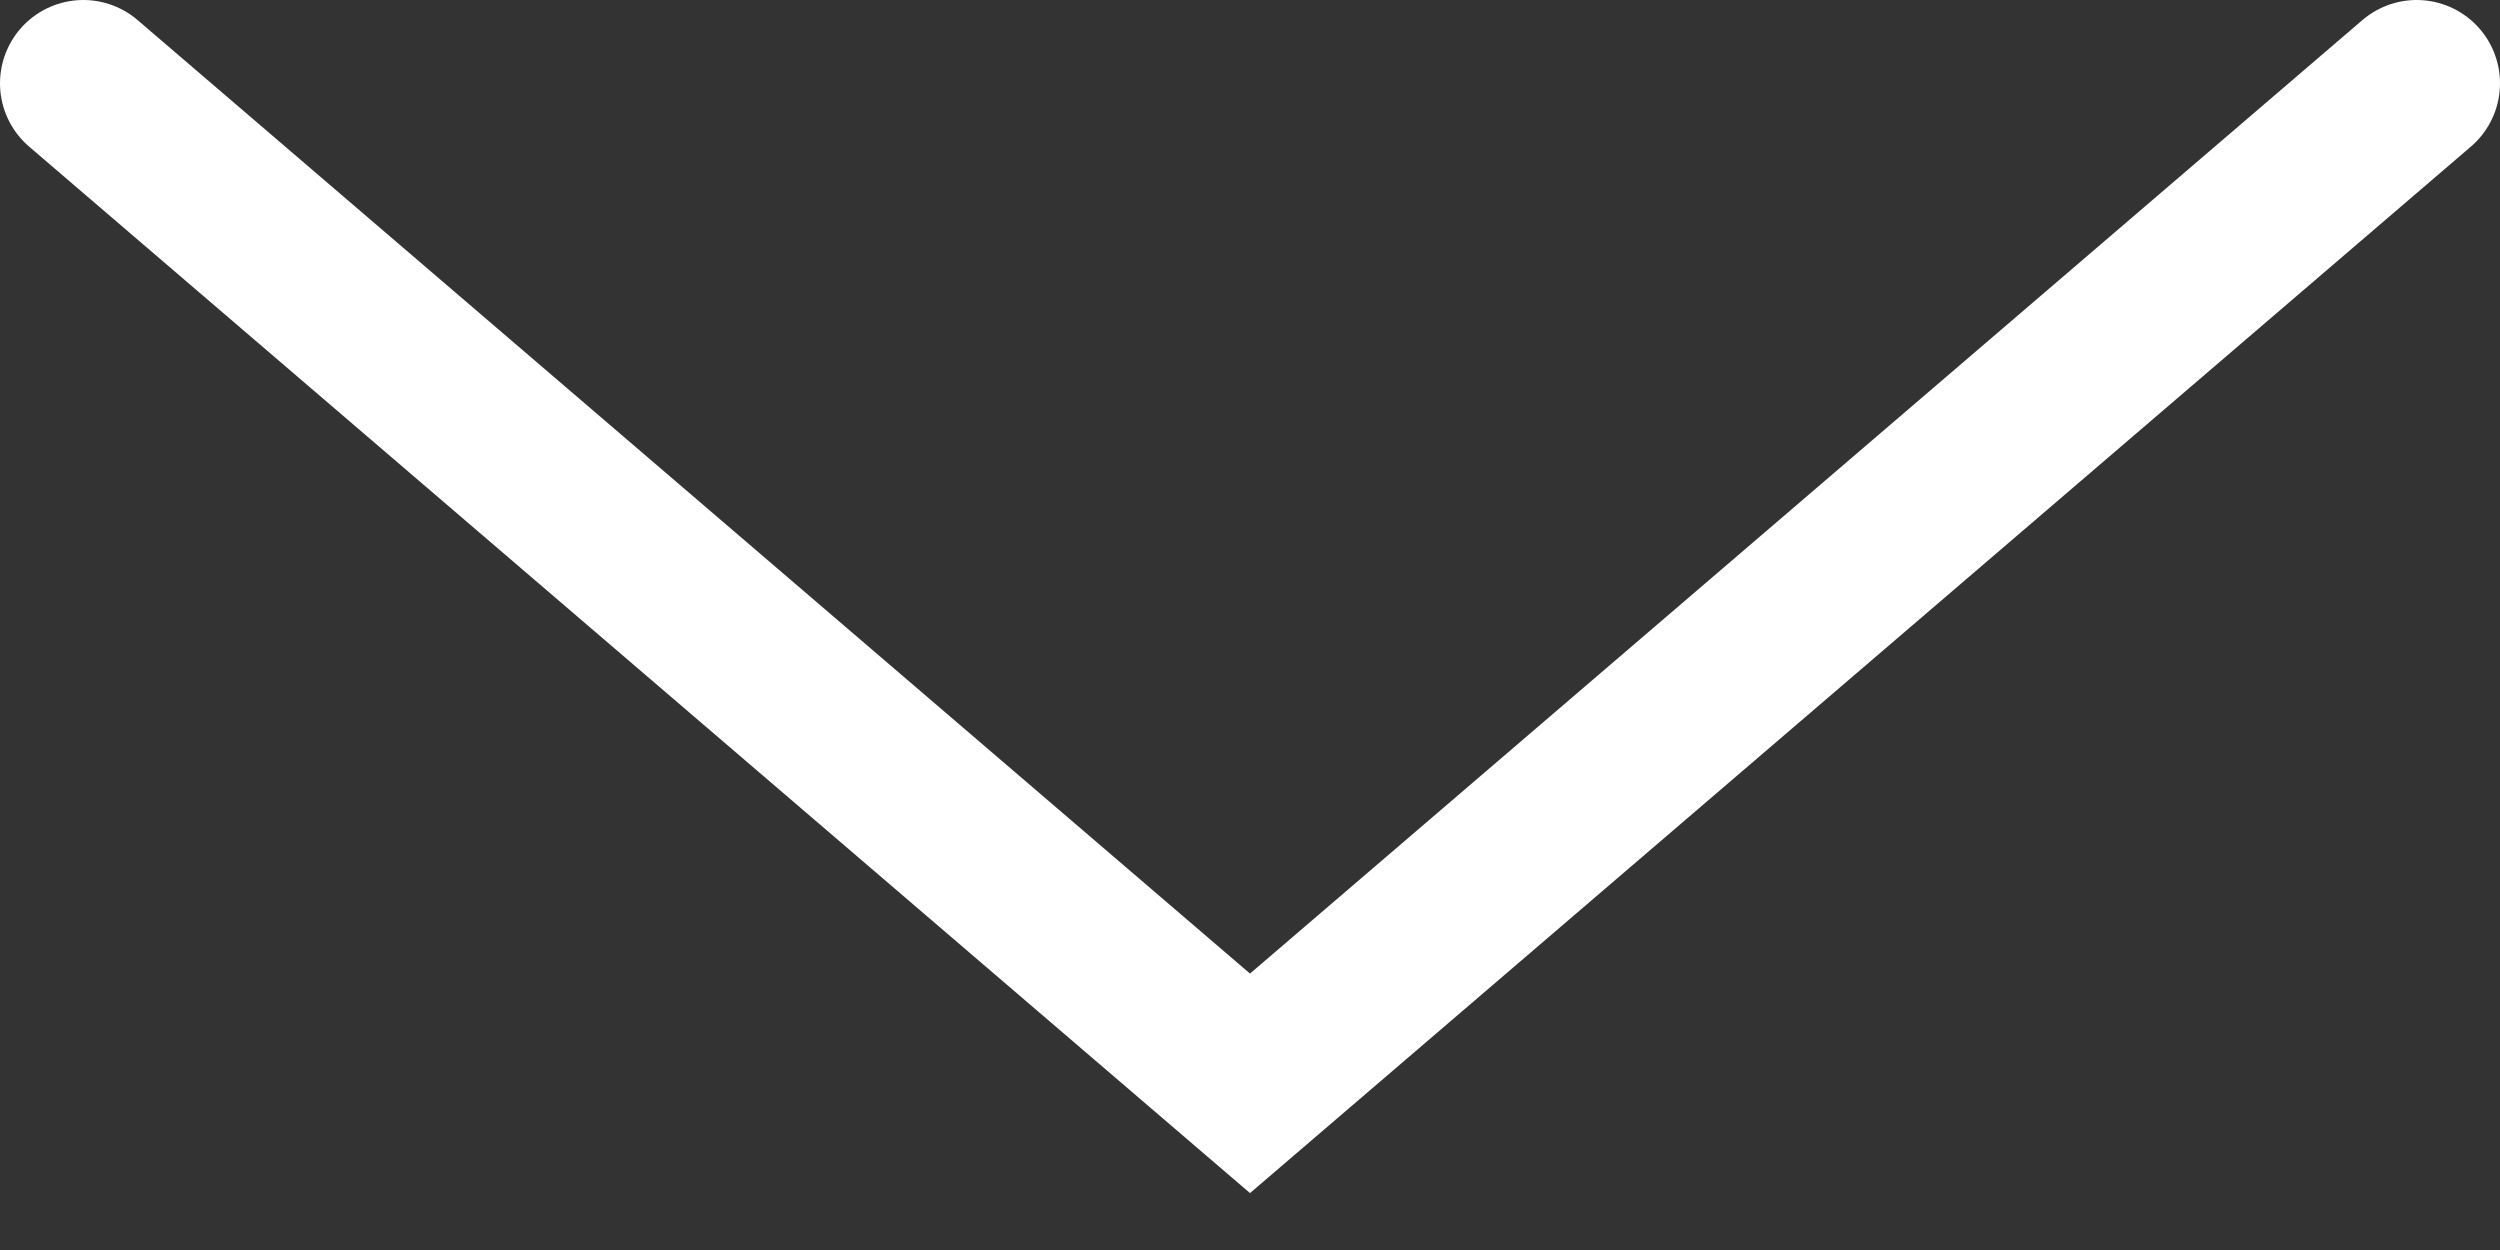
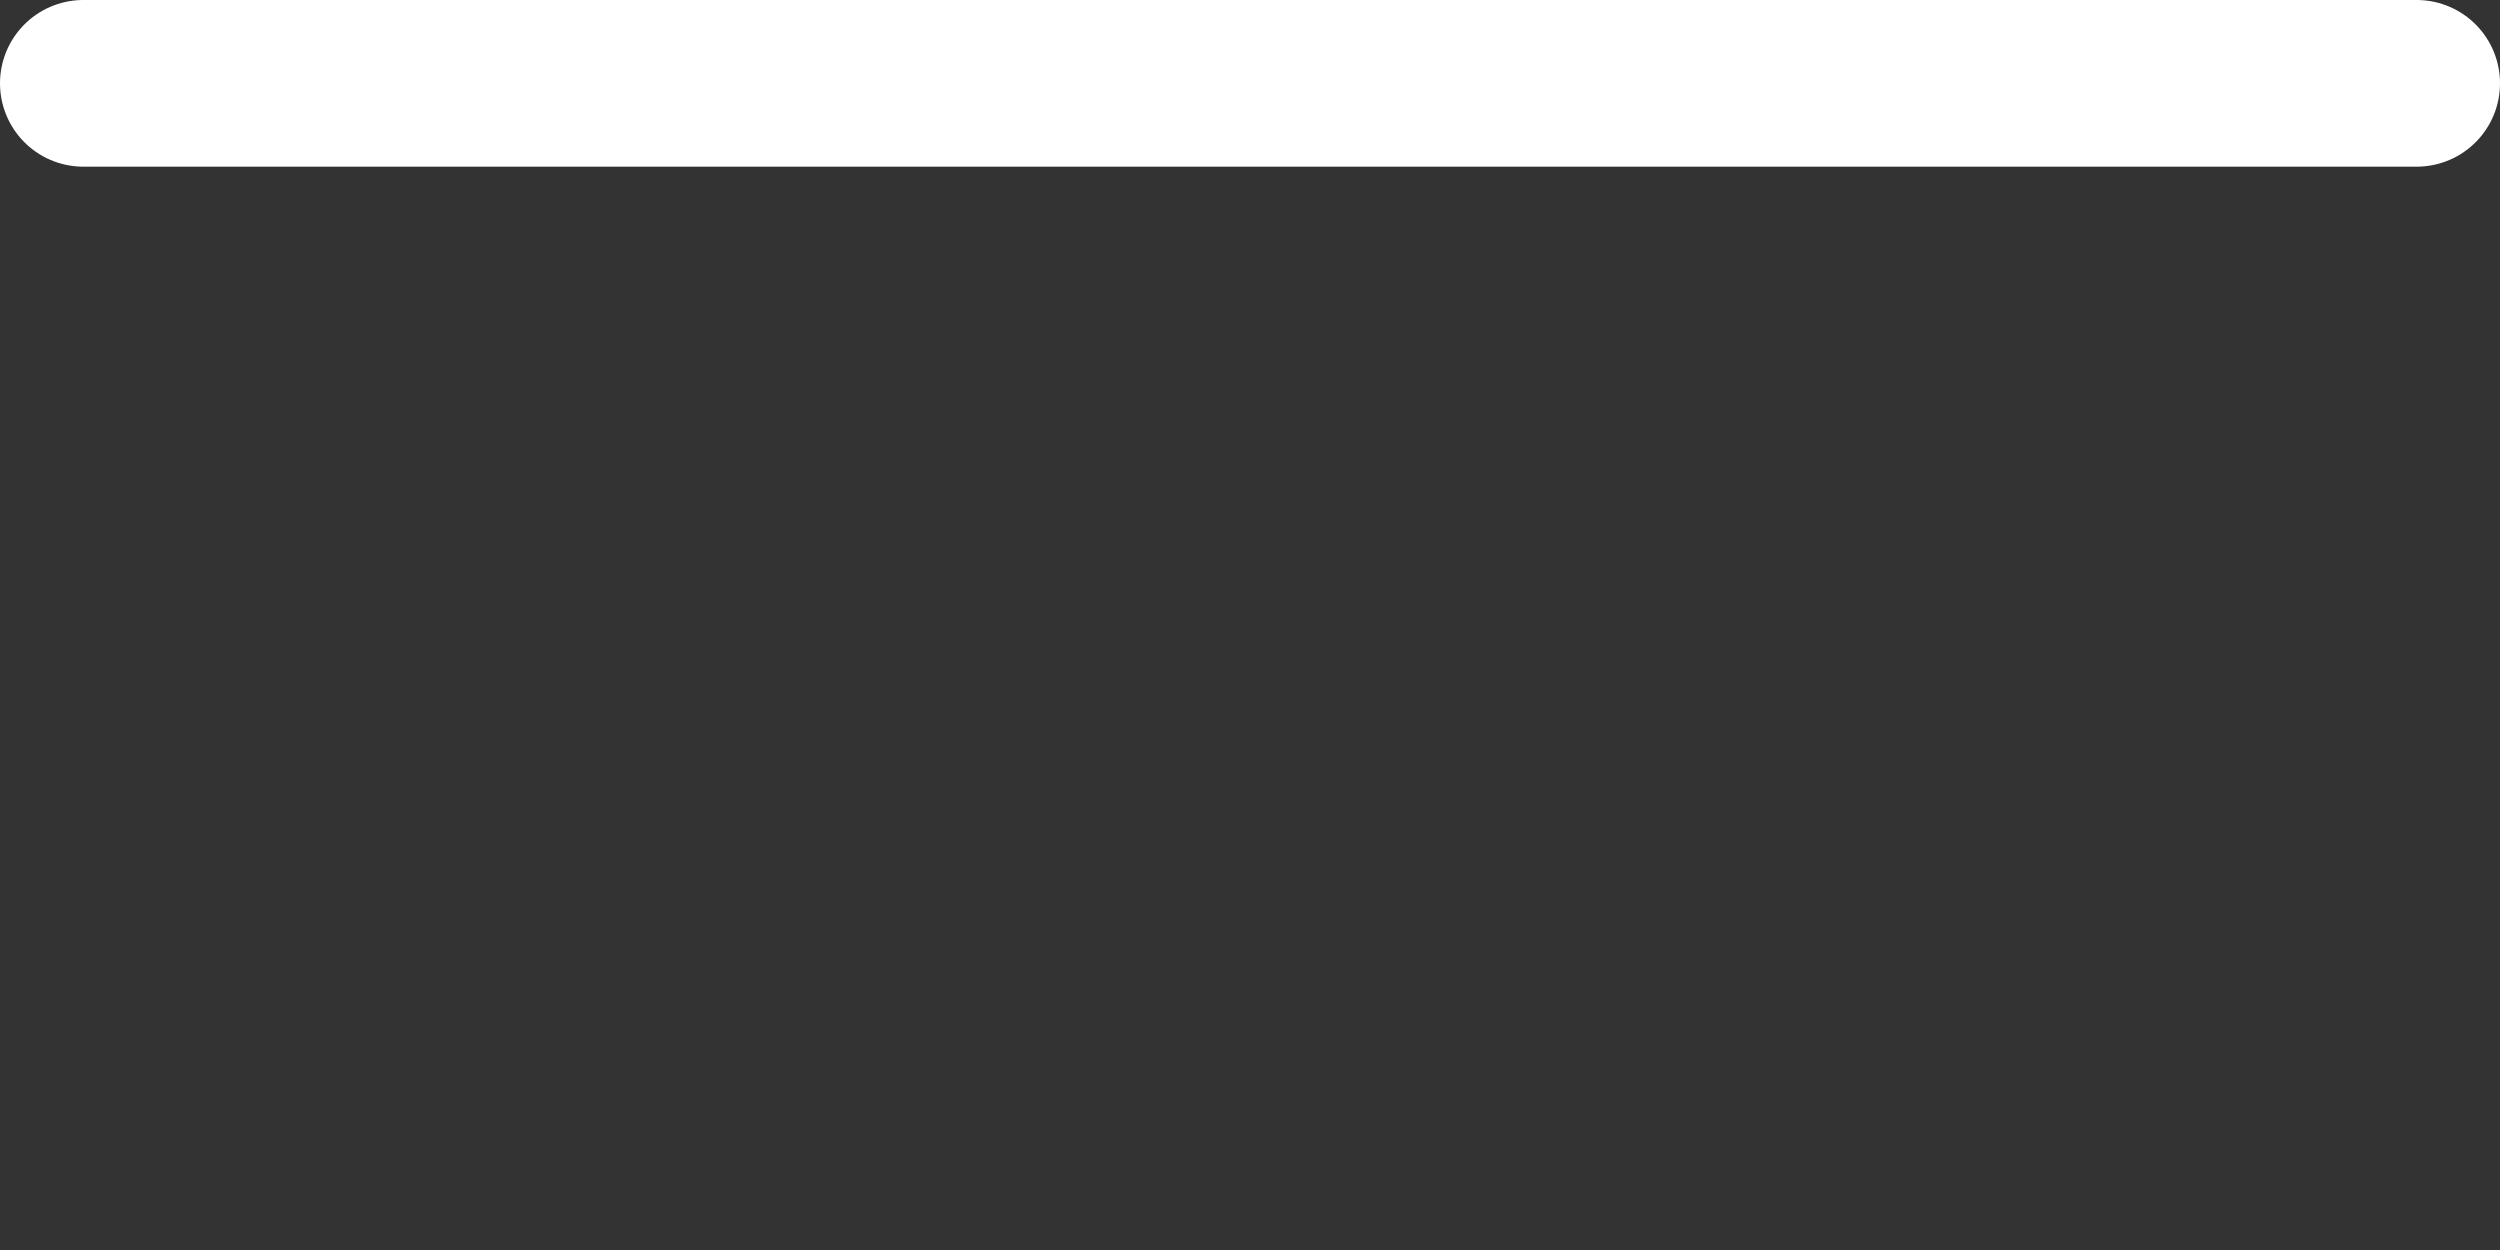
<svg xmlns="http://www.w3.org/2000/svg" fill="none" height="100%" overflow="visible" preserveAspectRatio="none" style="display: block;" viewBox="0 0 30 15" width="100%">
  <rect x="0" y="0" width="30" height="15" fill="#333333" stroke="none" />
-   <path d="M1 1L15 13L29 1" id="Vector 1" stroke="white" stroke-linecap="round" stroke-width="2" />
+   <path d="M1 1L29 1" id="Vector 1" stroke="white" stroke-linecap="round" stroke-width="2" />
</svg>